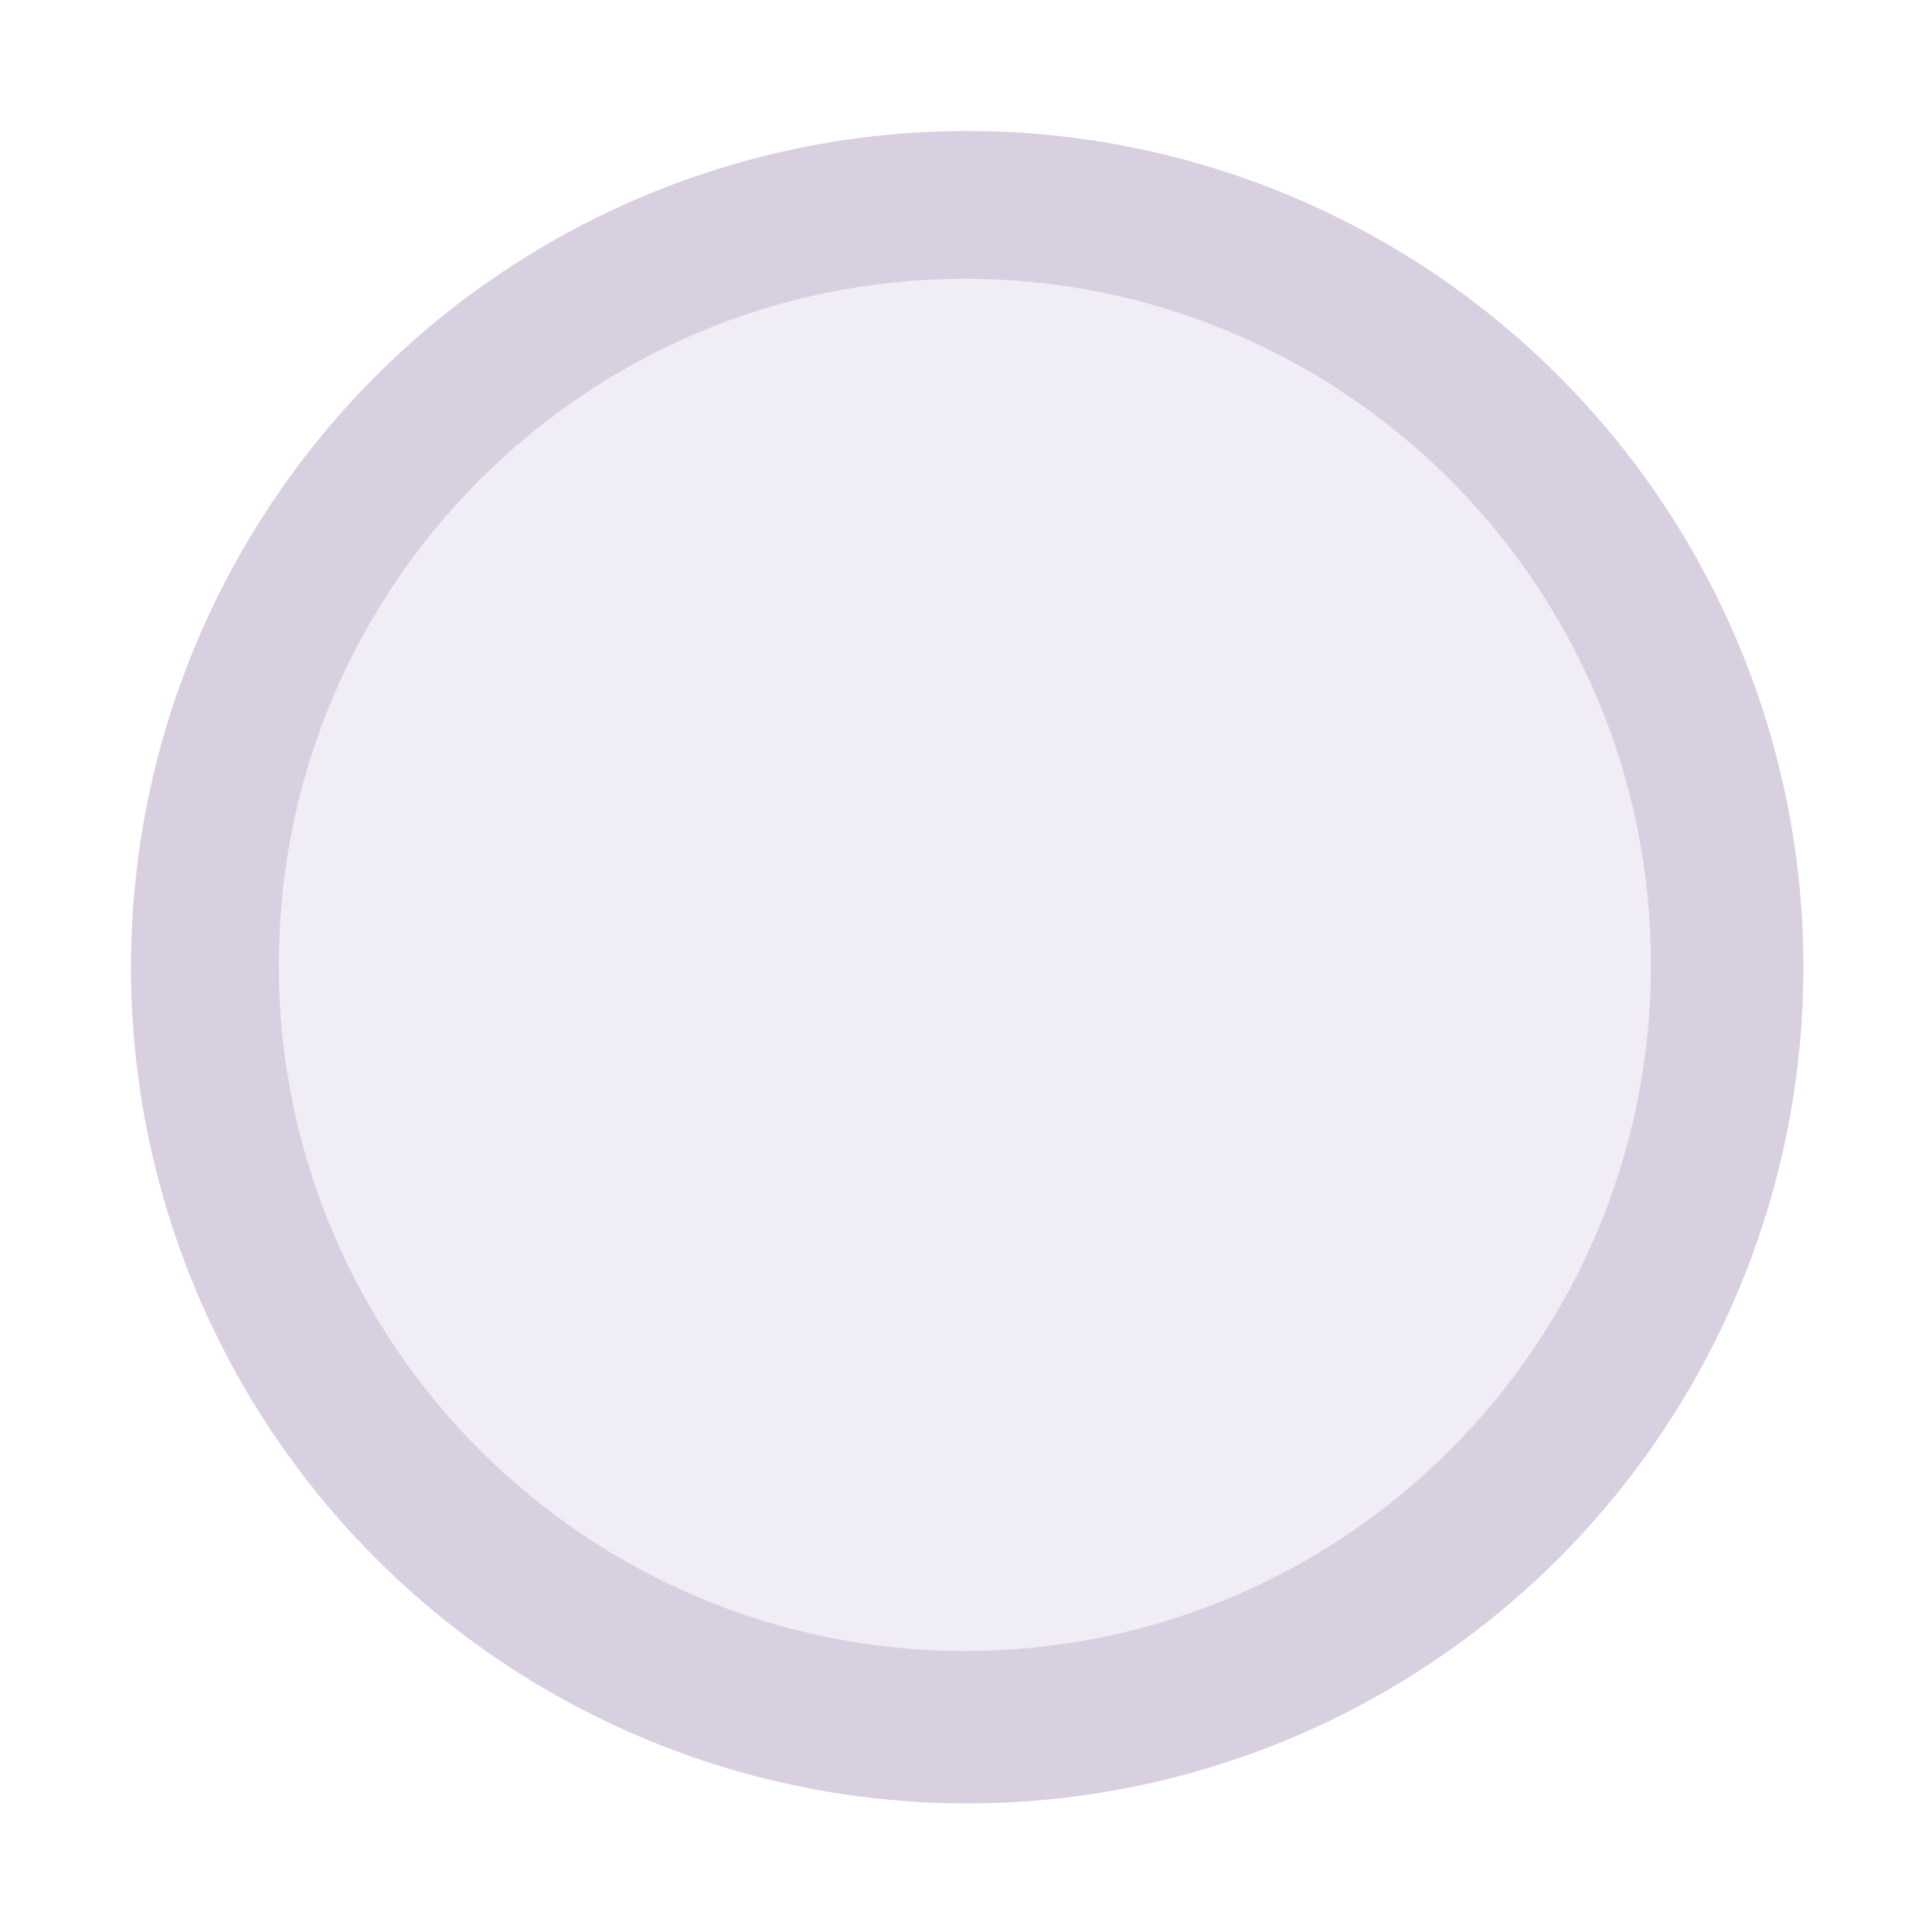
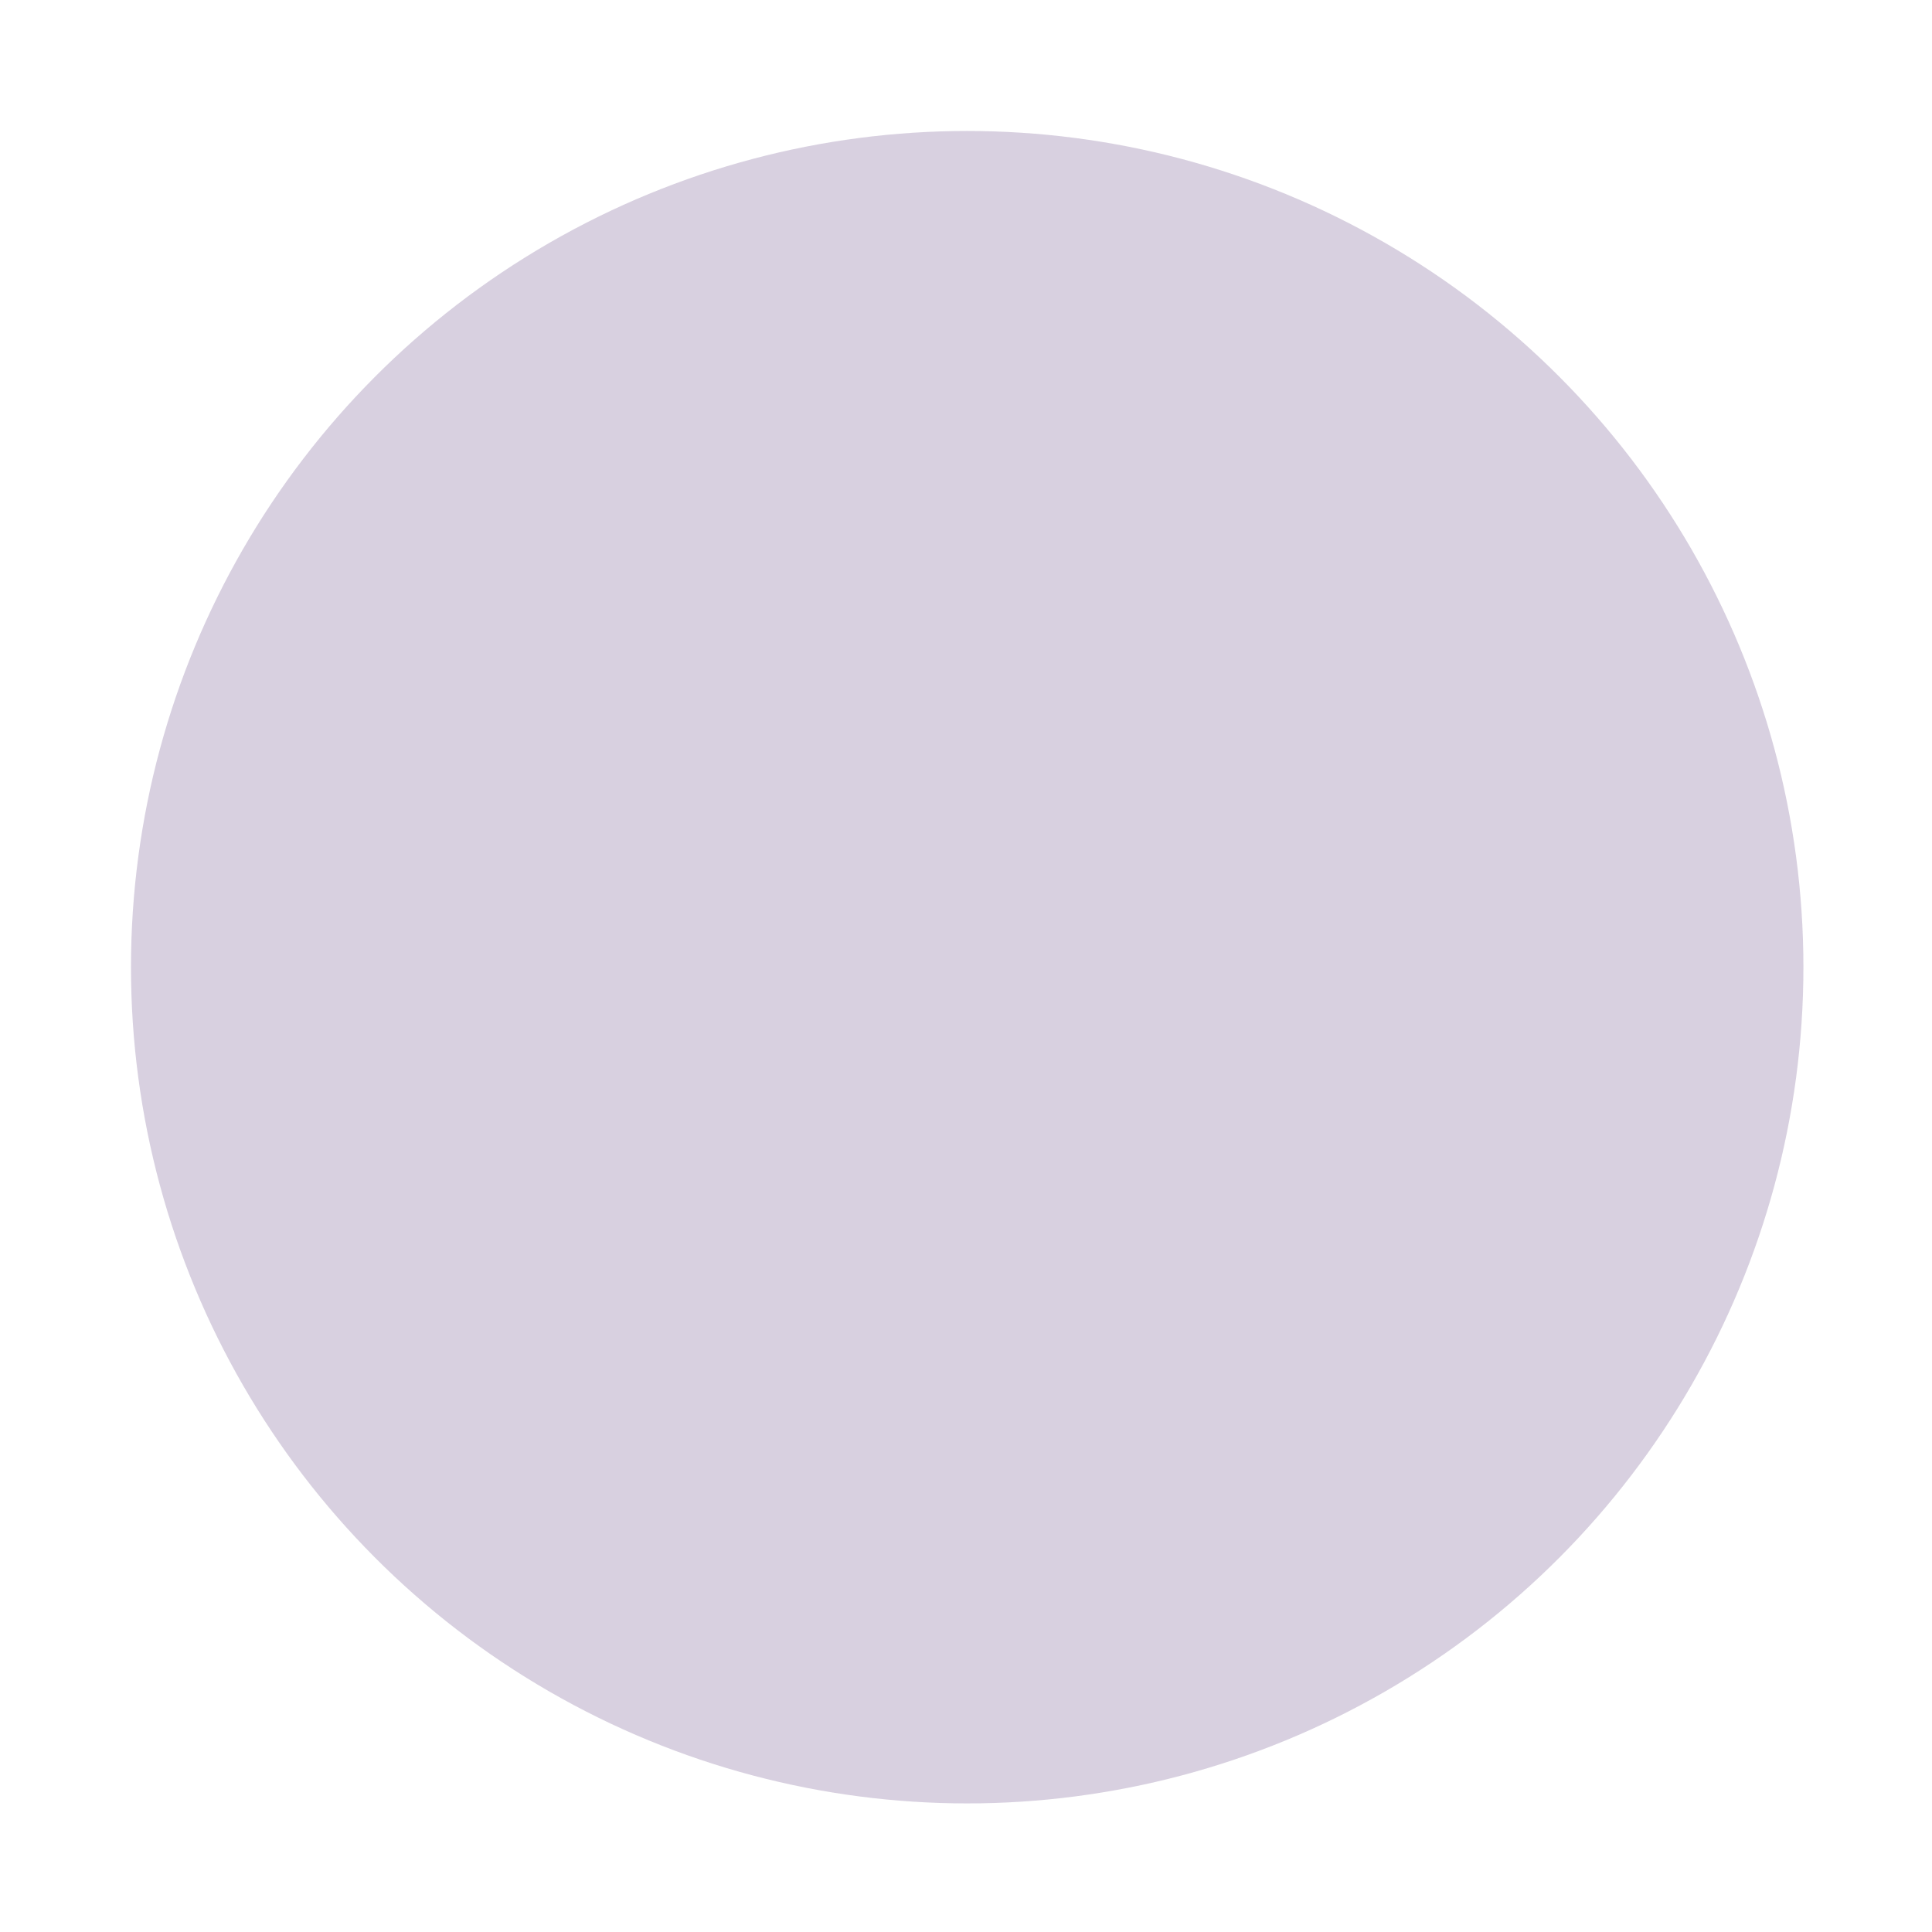
<svg xmlns="http://www.w3.org/2000/svg" width="590" height="590" viewBox="0 0 590 590" fill="none">
  <g opacity="0.8">
    <g opacity="0.35" filter="url(#filter0_f_750_894)">
      <circle cx="295.365" cy="295.365" r="255.365" fill="#72568E" />
    </g>
    <g filter="url(#filter1_f_750_894)">
-       <path d="M504.172 294.656C504.172 410.367 410.371 504.168 294.66 504.168C178.95 504.168 85.148 410.367 85.148 294.656C85.148 178.946 178.95 85.144 294.66 85.144C410.371 85.144 504.172 178.946 504.172 294.656Z" fill="#EEE9F5" />
-     </g>
+       </g>
  </g>
  <defs>
    <filter id="filter0_f_750_894" x="31.506" y="31.506" width="527.719" height="527.718" filterUnits="userSpaceOnUse" color-interpolation-filters="sRGB">
      <feFlood flood-opacity="0" result="BackgroundImageFix" />
      <feBlend mode="normal" in="SourceGraphic" in2="BackgroundImageFix" result="shape" />
      <feGaussianBlur stdDeviation="4.247" result="effect1_foregroundBlur_750_894" />
    </filter>
    <filter id="filter1_f_750_894" x="0.204" y="0.2" width="588.913" height="588.913" filterUnits="userSpaceOnUse" color-interpolation-filters="sRGB">
      <feFlood flood-opacity="0" result="BackgroundImageFix" />
      <feBlend mode="normal" in="SourceGraphic" in2="BackgroundImageFix" result="shape" />
      <feGaussianBlur stdDeviation="42.472" result="effect1_foregroundBlur_750_894" />
    </filter>
  </defs>
</svg>